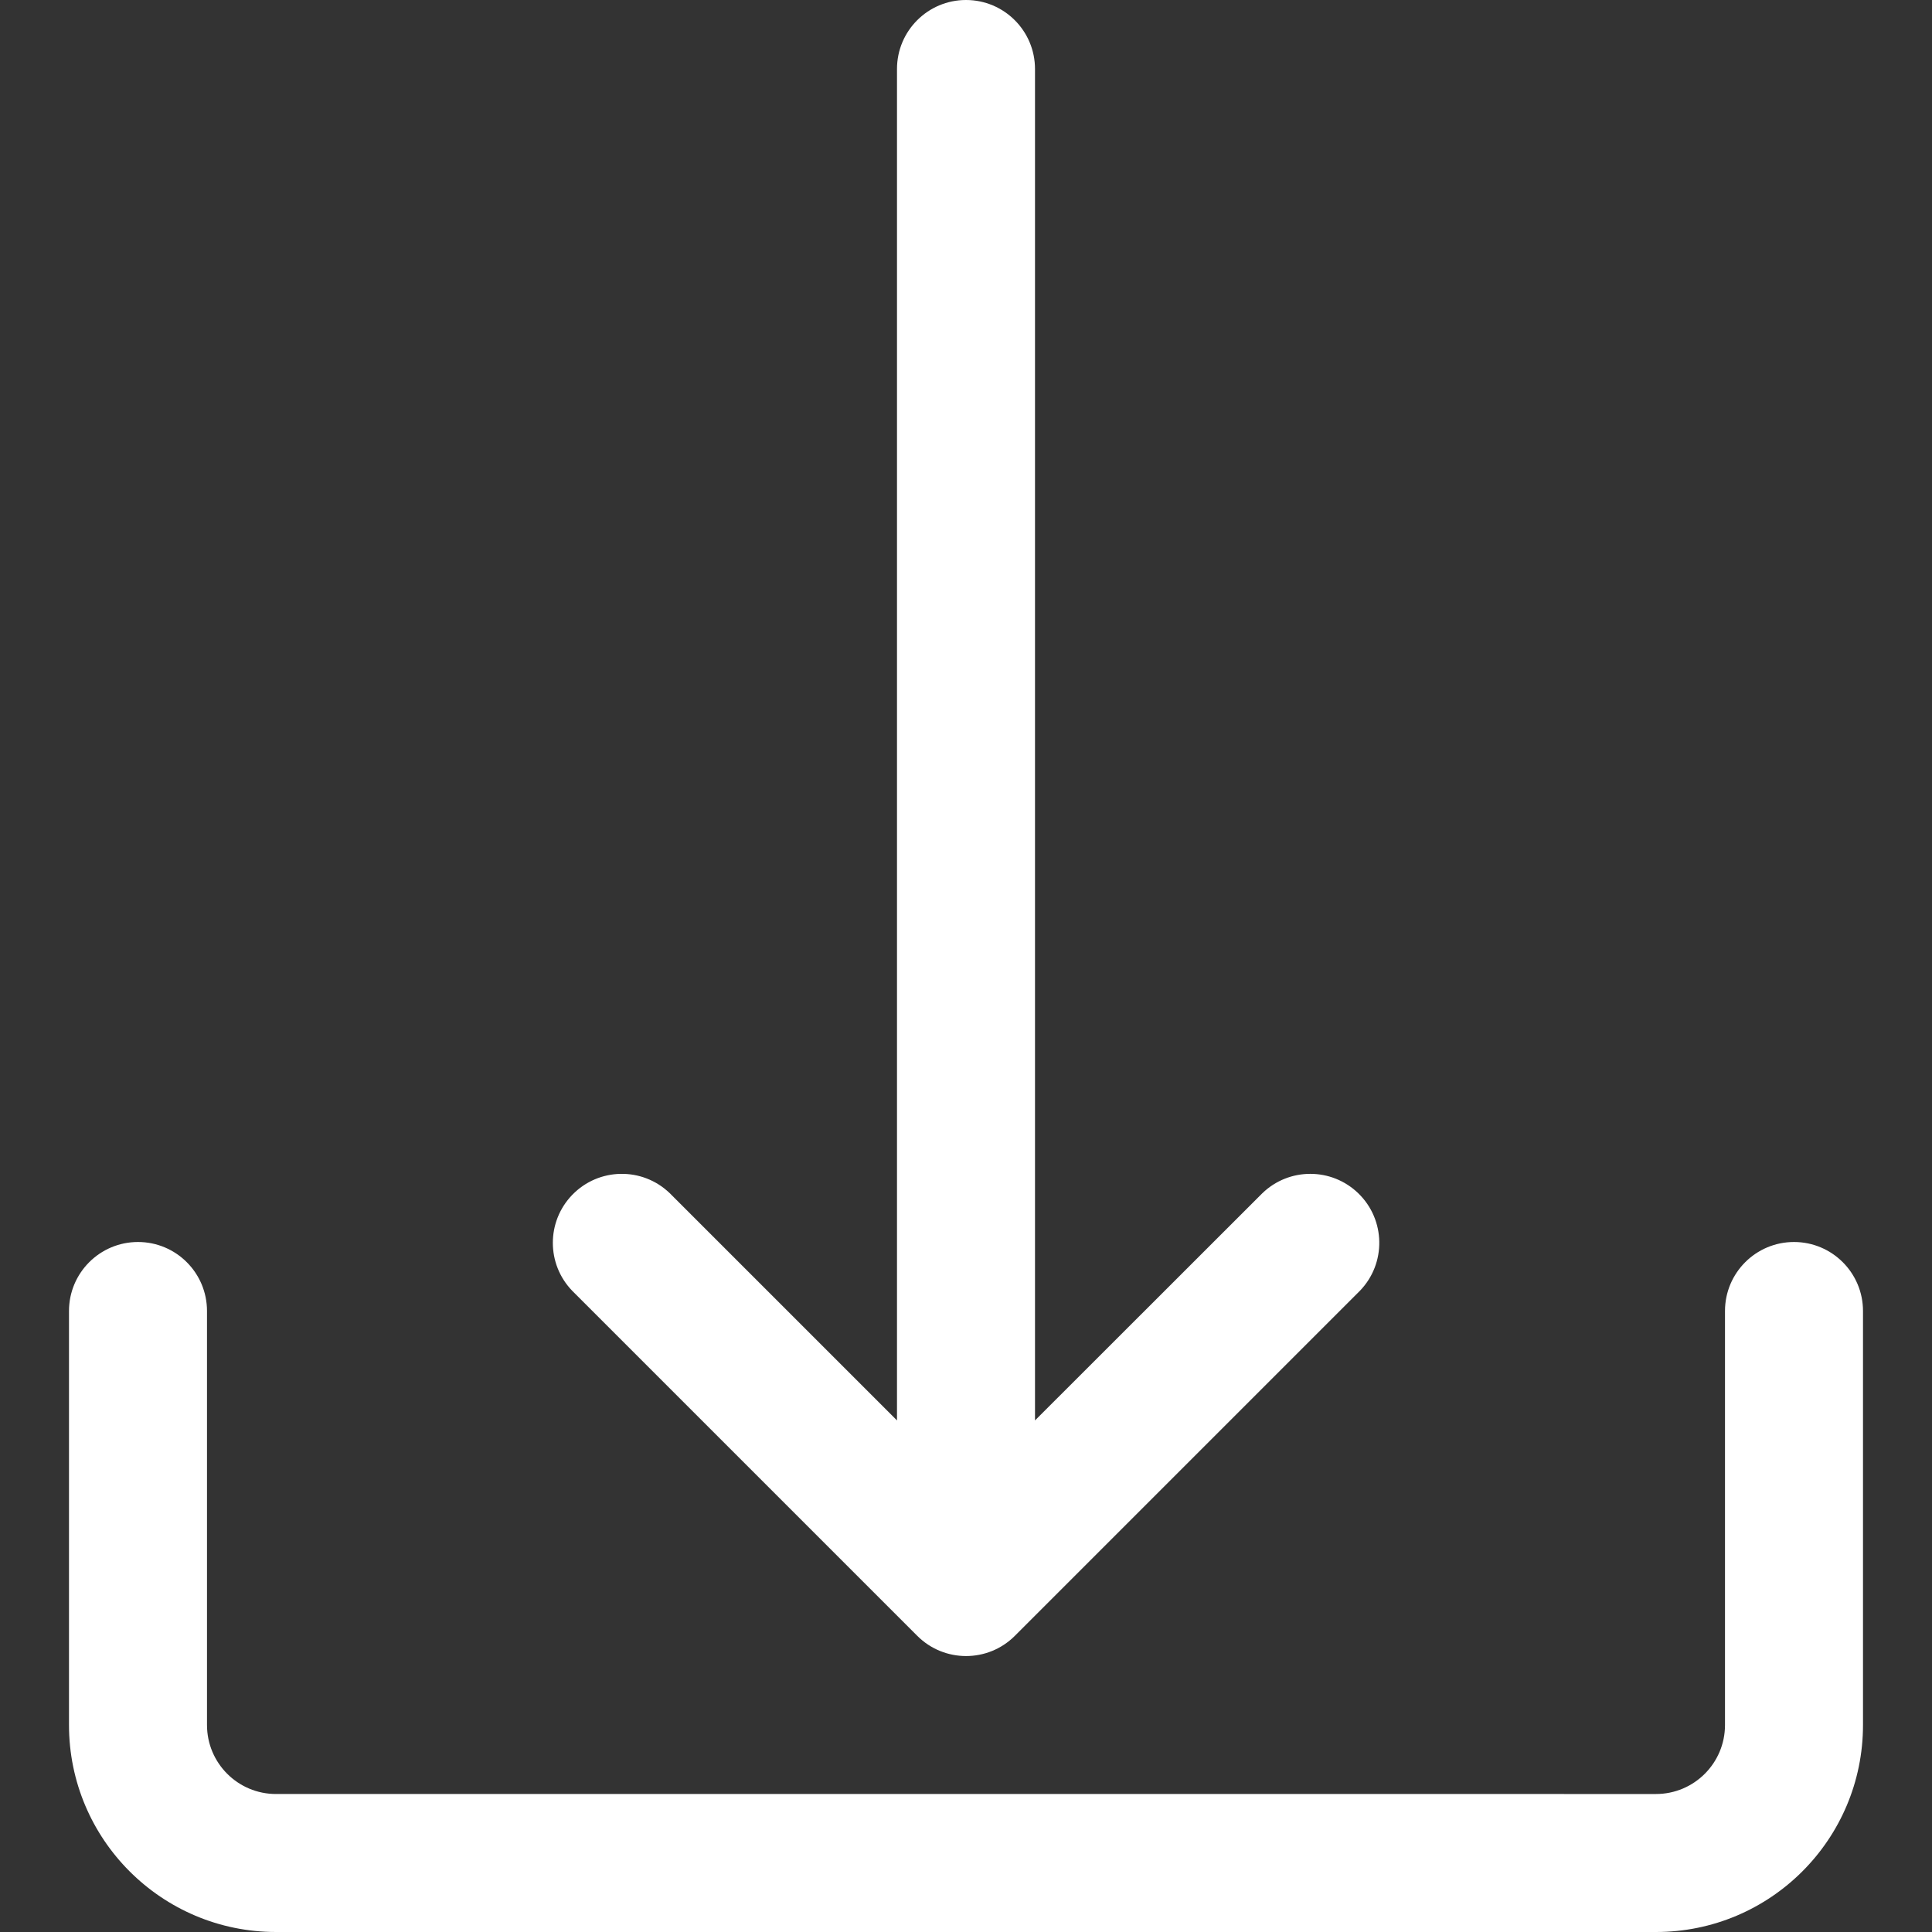
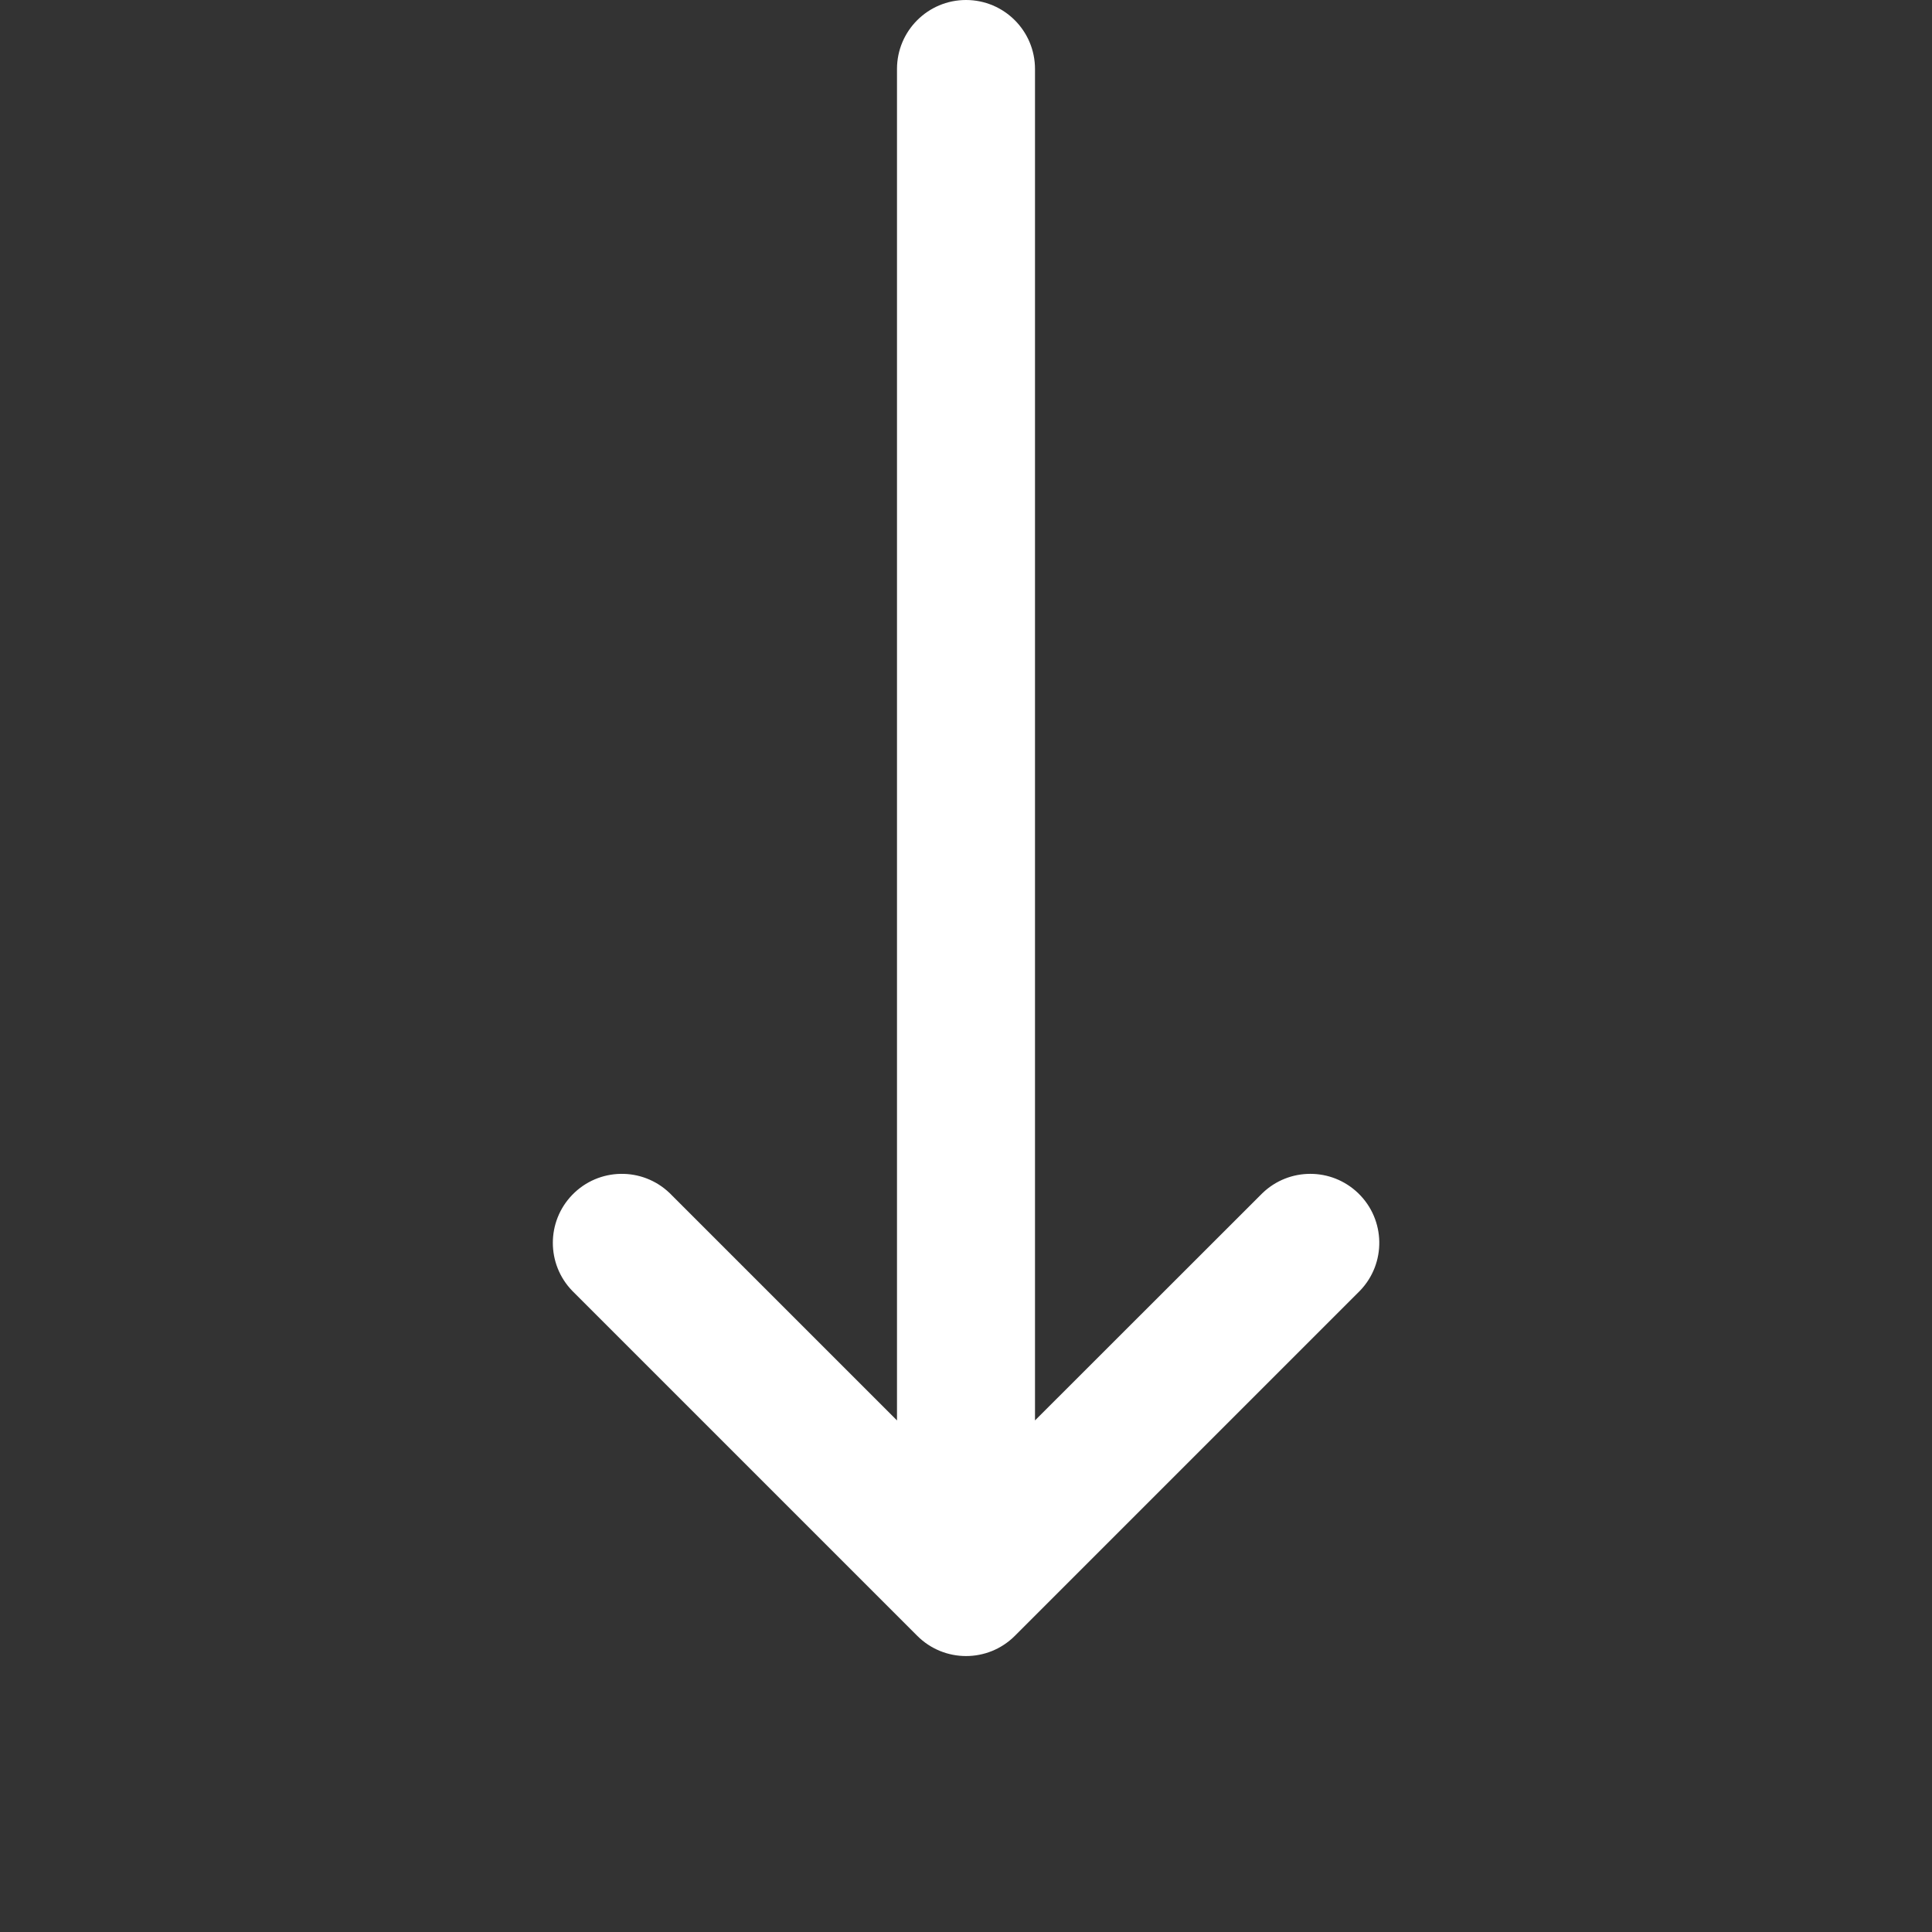
<svg xmlns="http://www.w3.org/2000/svg" viewBox="0 0 477.867 477.867" fill="#fff">
  <rect x="0" y="0" width="477.867" height="477.867" fill="#333333" stroke="none" />
-   <path d="M443.733 307.2c-9.426 0-17.067 7.641-17.067 17.067v102.4c0 9.426-7.641 17.067-17.067 17.067H68.267c-9.426 0-17.067-7.641-17.067-17.067v-102.4c0-9.426-7.641-17.067-17.067-17.067s-17.067 7.641-17.067 17.067v102.4c0 28.277 22.923 51.2 51.2 51.2H409.6c28.277 0 51.2-22.923 51.2-51.2v-102.4c0-9.426-7.641-17.067-17.067-17.067z" />
  <path d="M335.947 295.134c-6.614-6.387-17.099-6.387-23.712 0L256 351.334V17.067C256 7.641 248.359 0 238.933 0s-17.067 7.641-17.067 17.067v334.268l-56.201-56.201c-6.78-6.548-17.584-6.36-24.132.419-6.388 6.614-6.388 17.099 0 23.713l85.333 85.333c6.657 6.673 17.463 6.687 24.136.031l.031-.031 85.333-85.333c6.549-6.78 6.361-17.584-.419-24.132z" />
</svg>